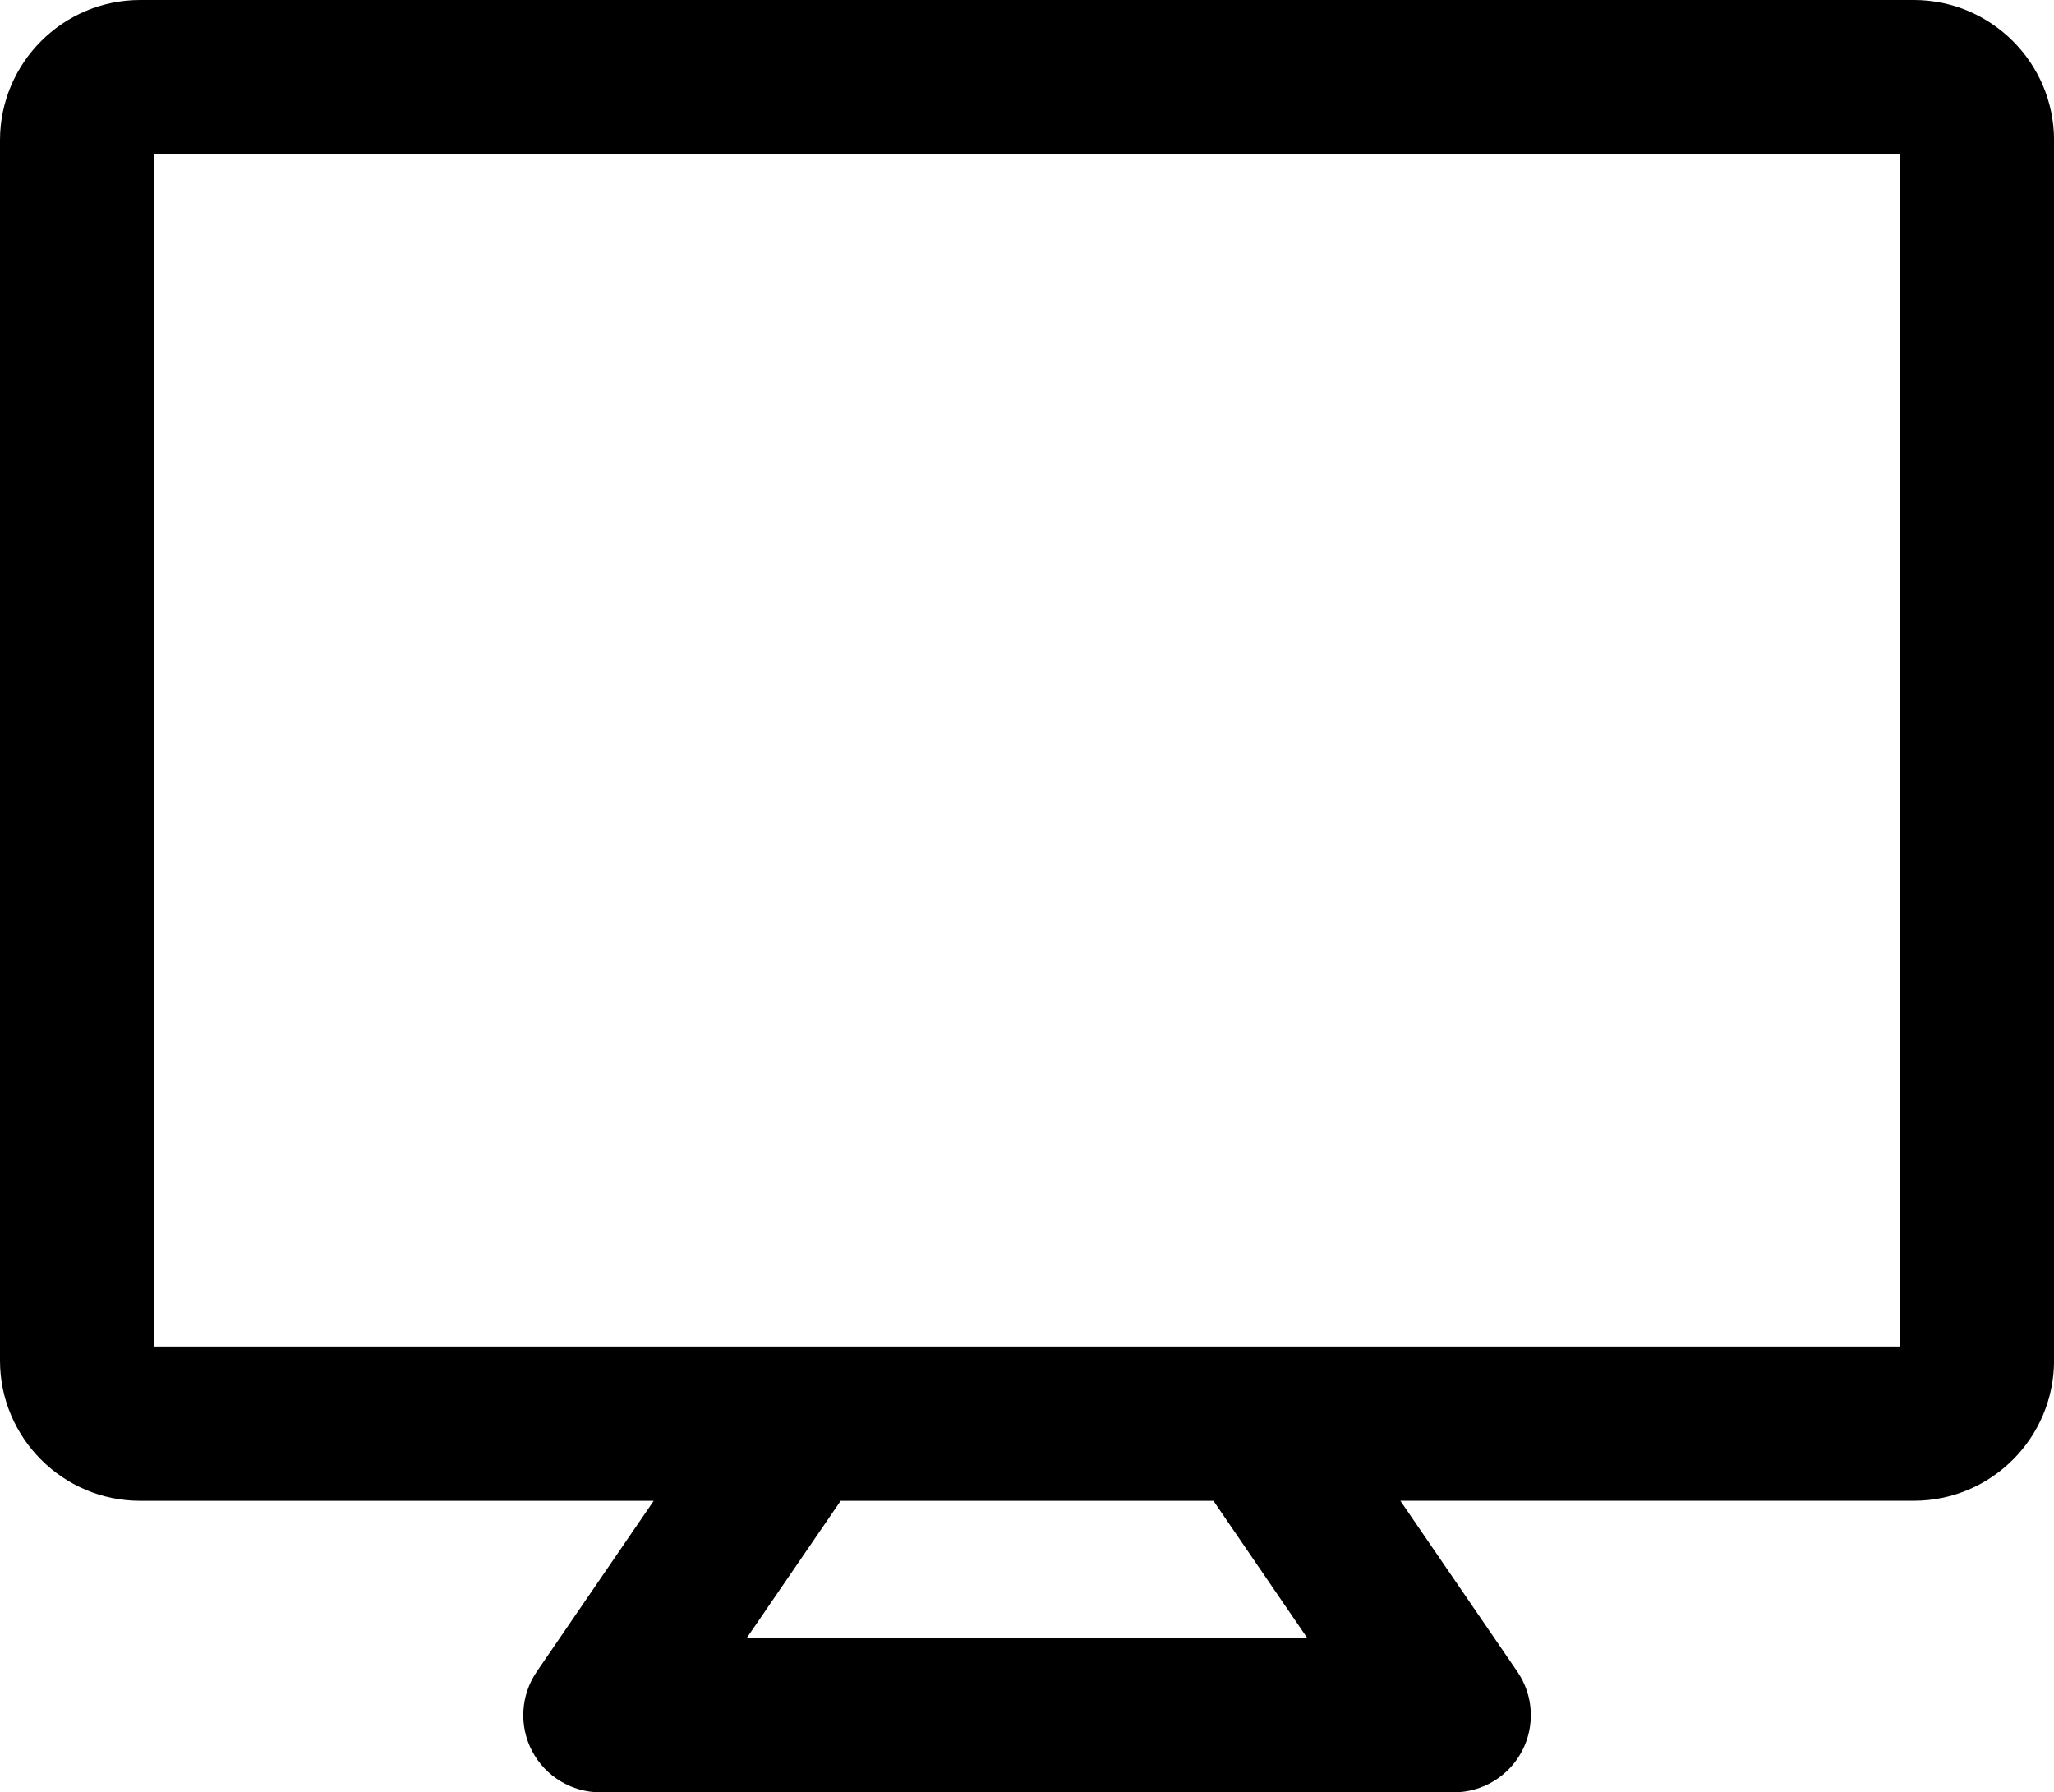
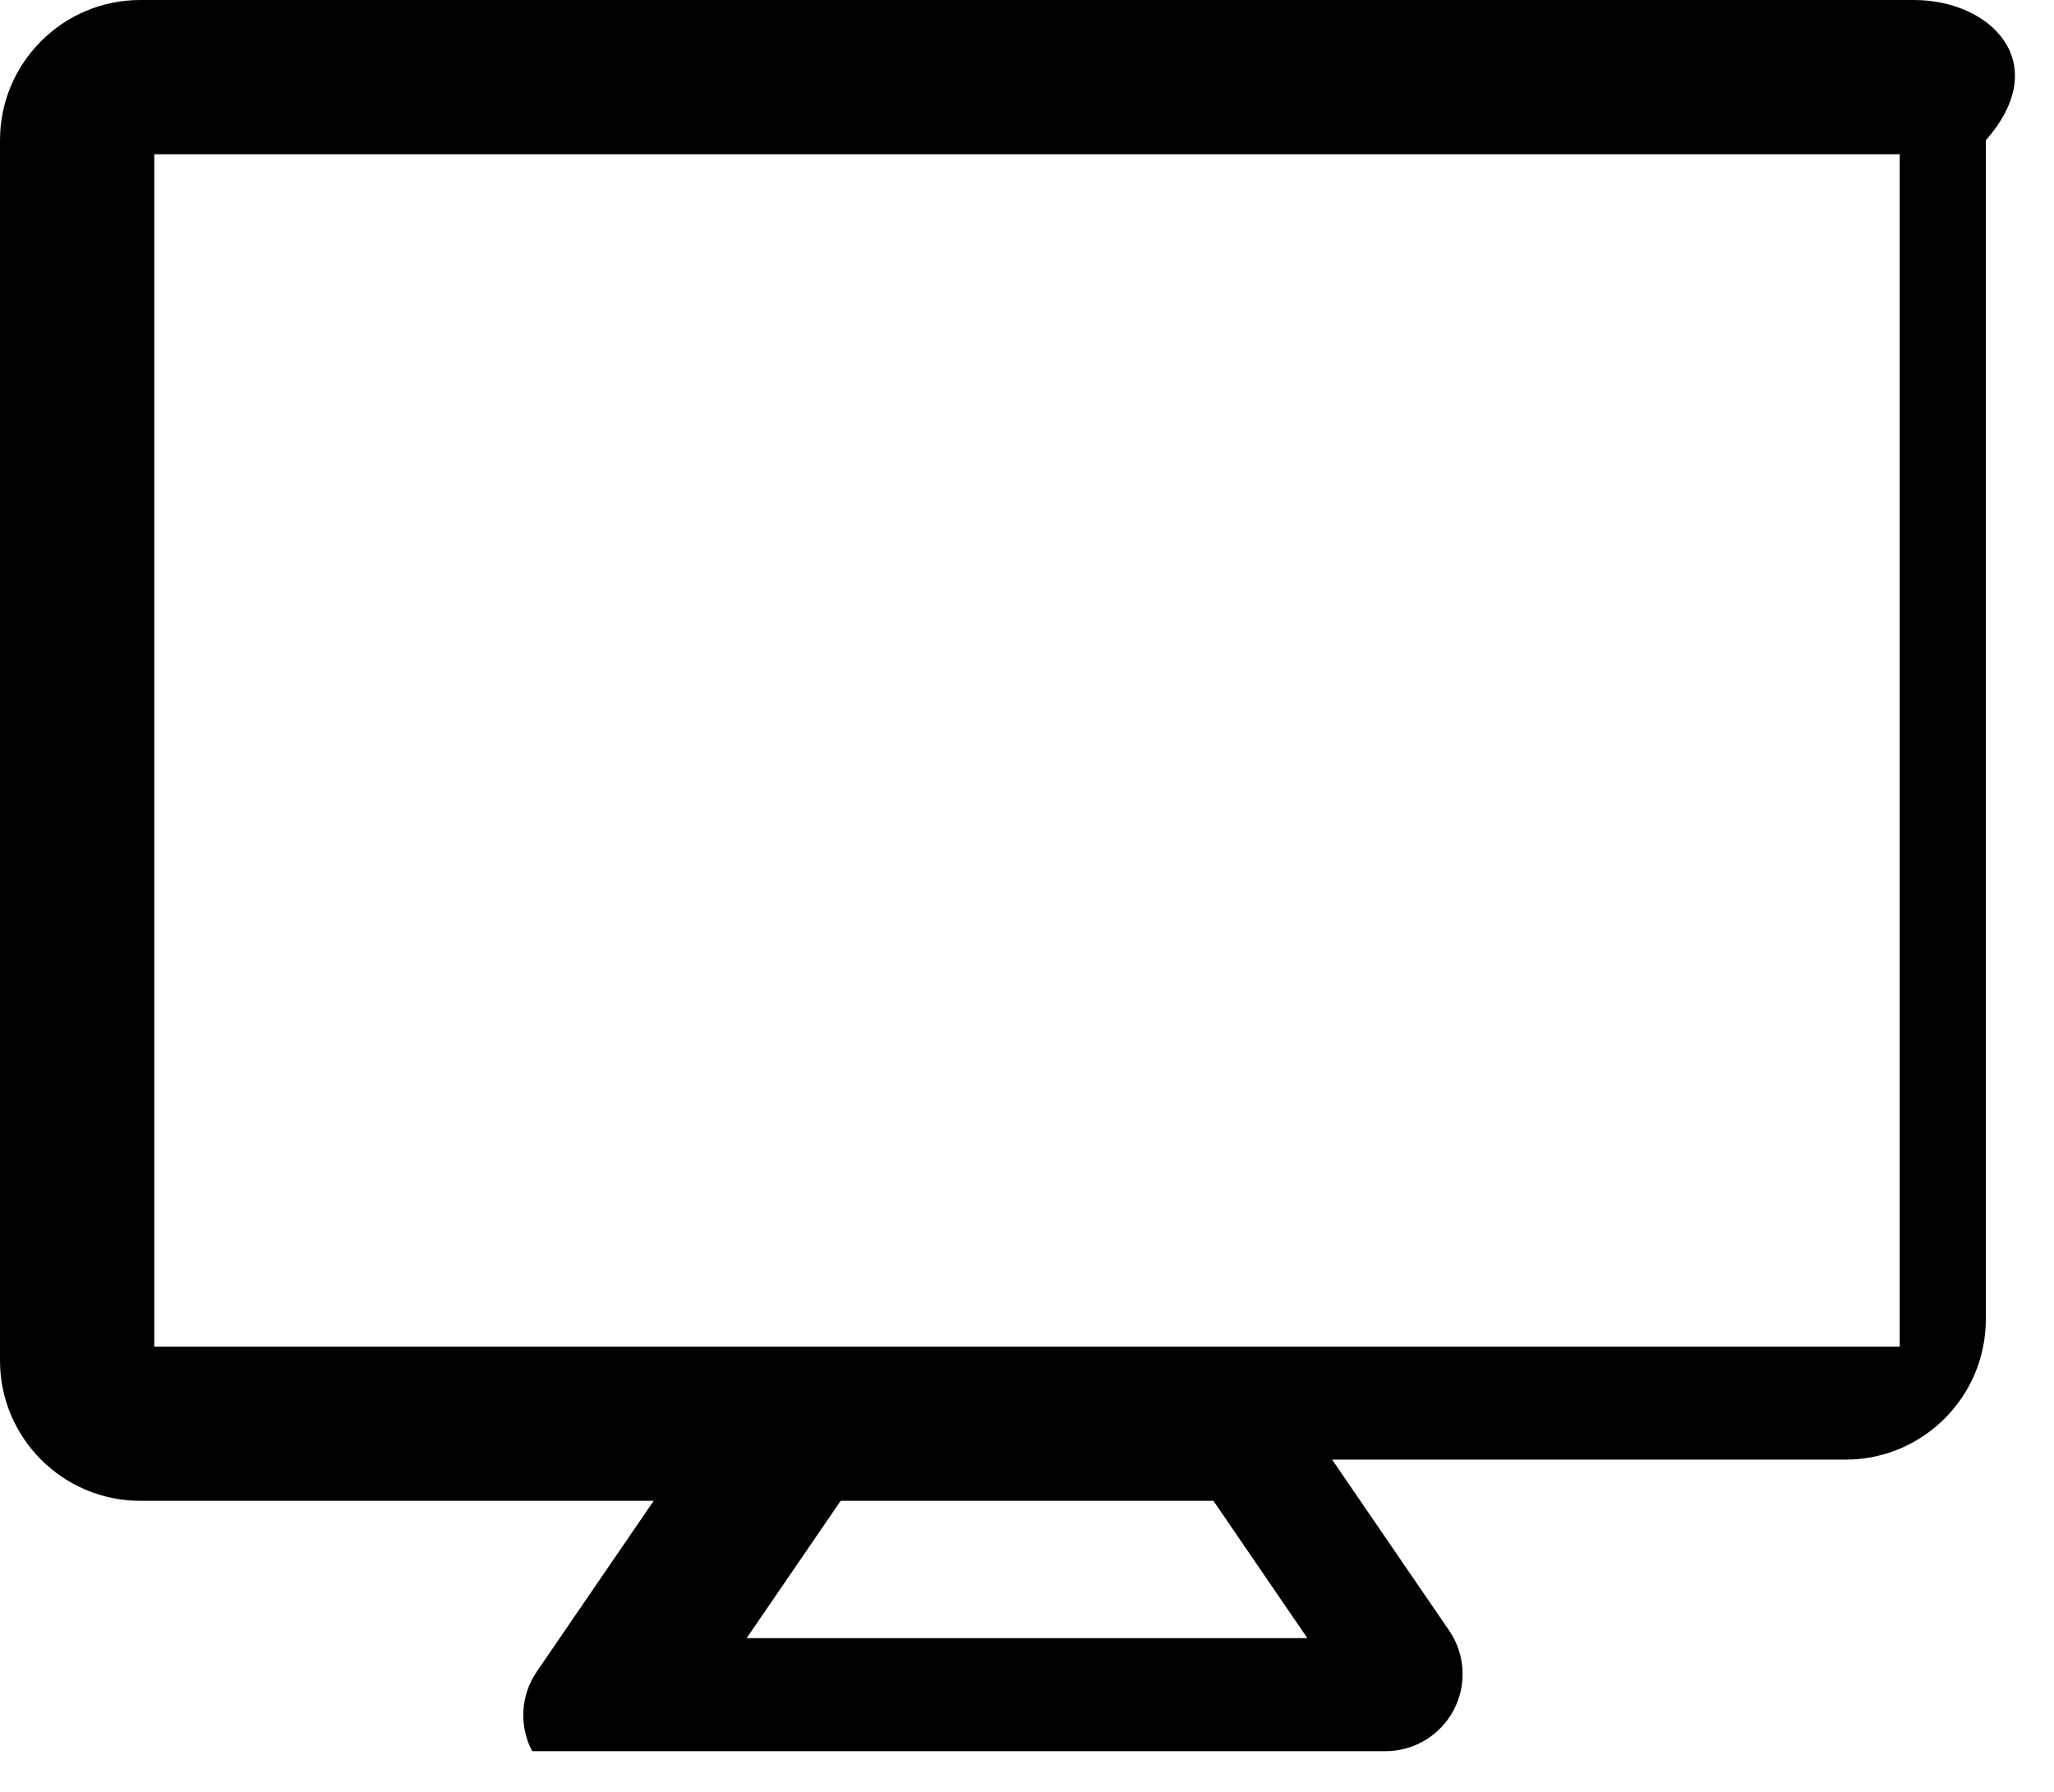
<svg xmlns="http://www.w3.org/2000/svg" version="1.1" id="main" x="0px" y="0px" viewBox="0 0 39.943 34.854" style="enable-background:new 0 0 39.943 34.854;" xml:space="preserve">
-   <path d="M37.216,0H2.727C1.223,0,0,1.223,0,2.727v23.73  c0,1.503,1.223,2.727,2.727,2.727h9.985L10.438,32.506  c-0.314,0.459-0.349,1.055-0.089,1.547c0.259,0.492,0.77,0.8,1.327,0.8  h16.593c0.557,0,1.067-0.308,1.327-0.8c0.26-0.492,0.226-1.088-0.089-1.547  l-2.275-3.323h9.985c1.503,0,2.727-1.223,2.727-2.727V2.727  C39.943,1.223,38.72,0,37.216,0z M25.423,31.854H14.52l1.828-2.67h7.249  L25.423,31.854z M36.943,26.184H24.387h-8.831H3V3h33.943V26.184z" />
+   <path d="M37.216,0H2.727C1.223,0,0,1.223,0,2.727v23.73  c0,1.503,1.223,2.727,2.727,2.727h9.985L10.438,32.506  c-0.314,0.459-0.349,1.055-0.089,1.547h16.593c0.557,0,1.067-0.308,1.327-0.8c0.26-0.492,0.226-1.088-0.089-1.547  l-2.275-3.323h9.985c1.503,0,2.727-1.223,2.727-2.727V2.727  C39.943,1.223,38.72,0,37.216,0z M25.423,31.854H14.52l1.828-2.67h7.249  L25.423,31.854z M36.943,26.184H24.387h-8.831H3V3h33.943V26.184z" />
</svg>